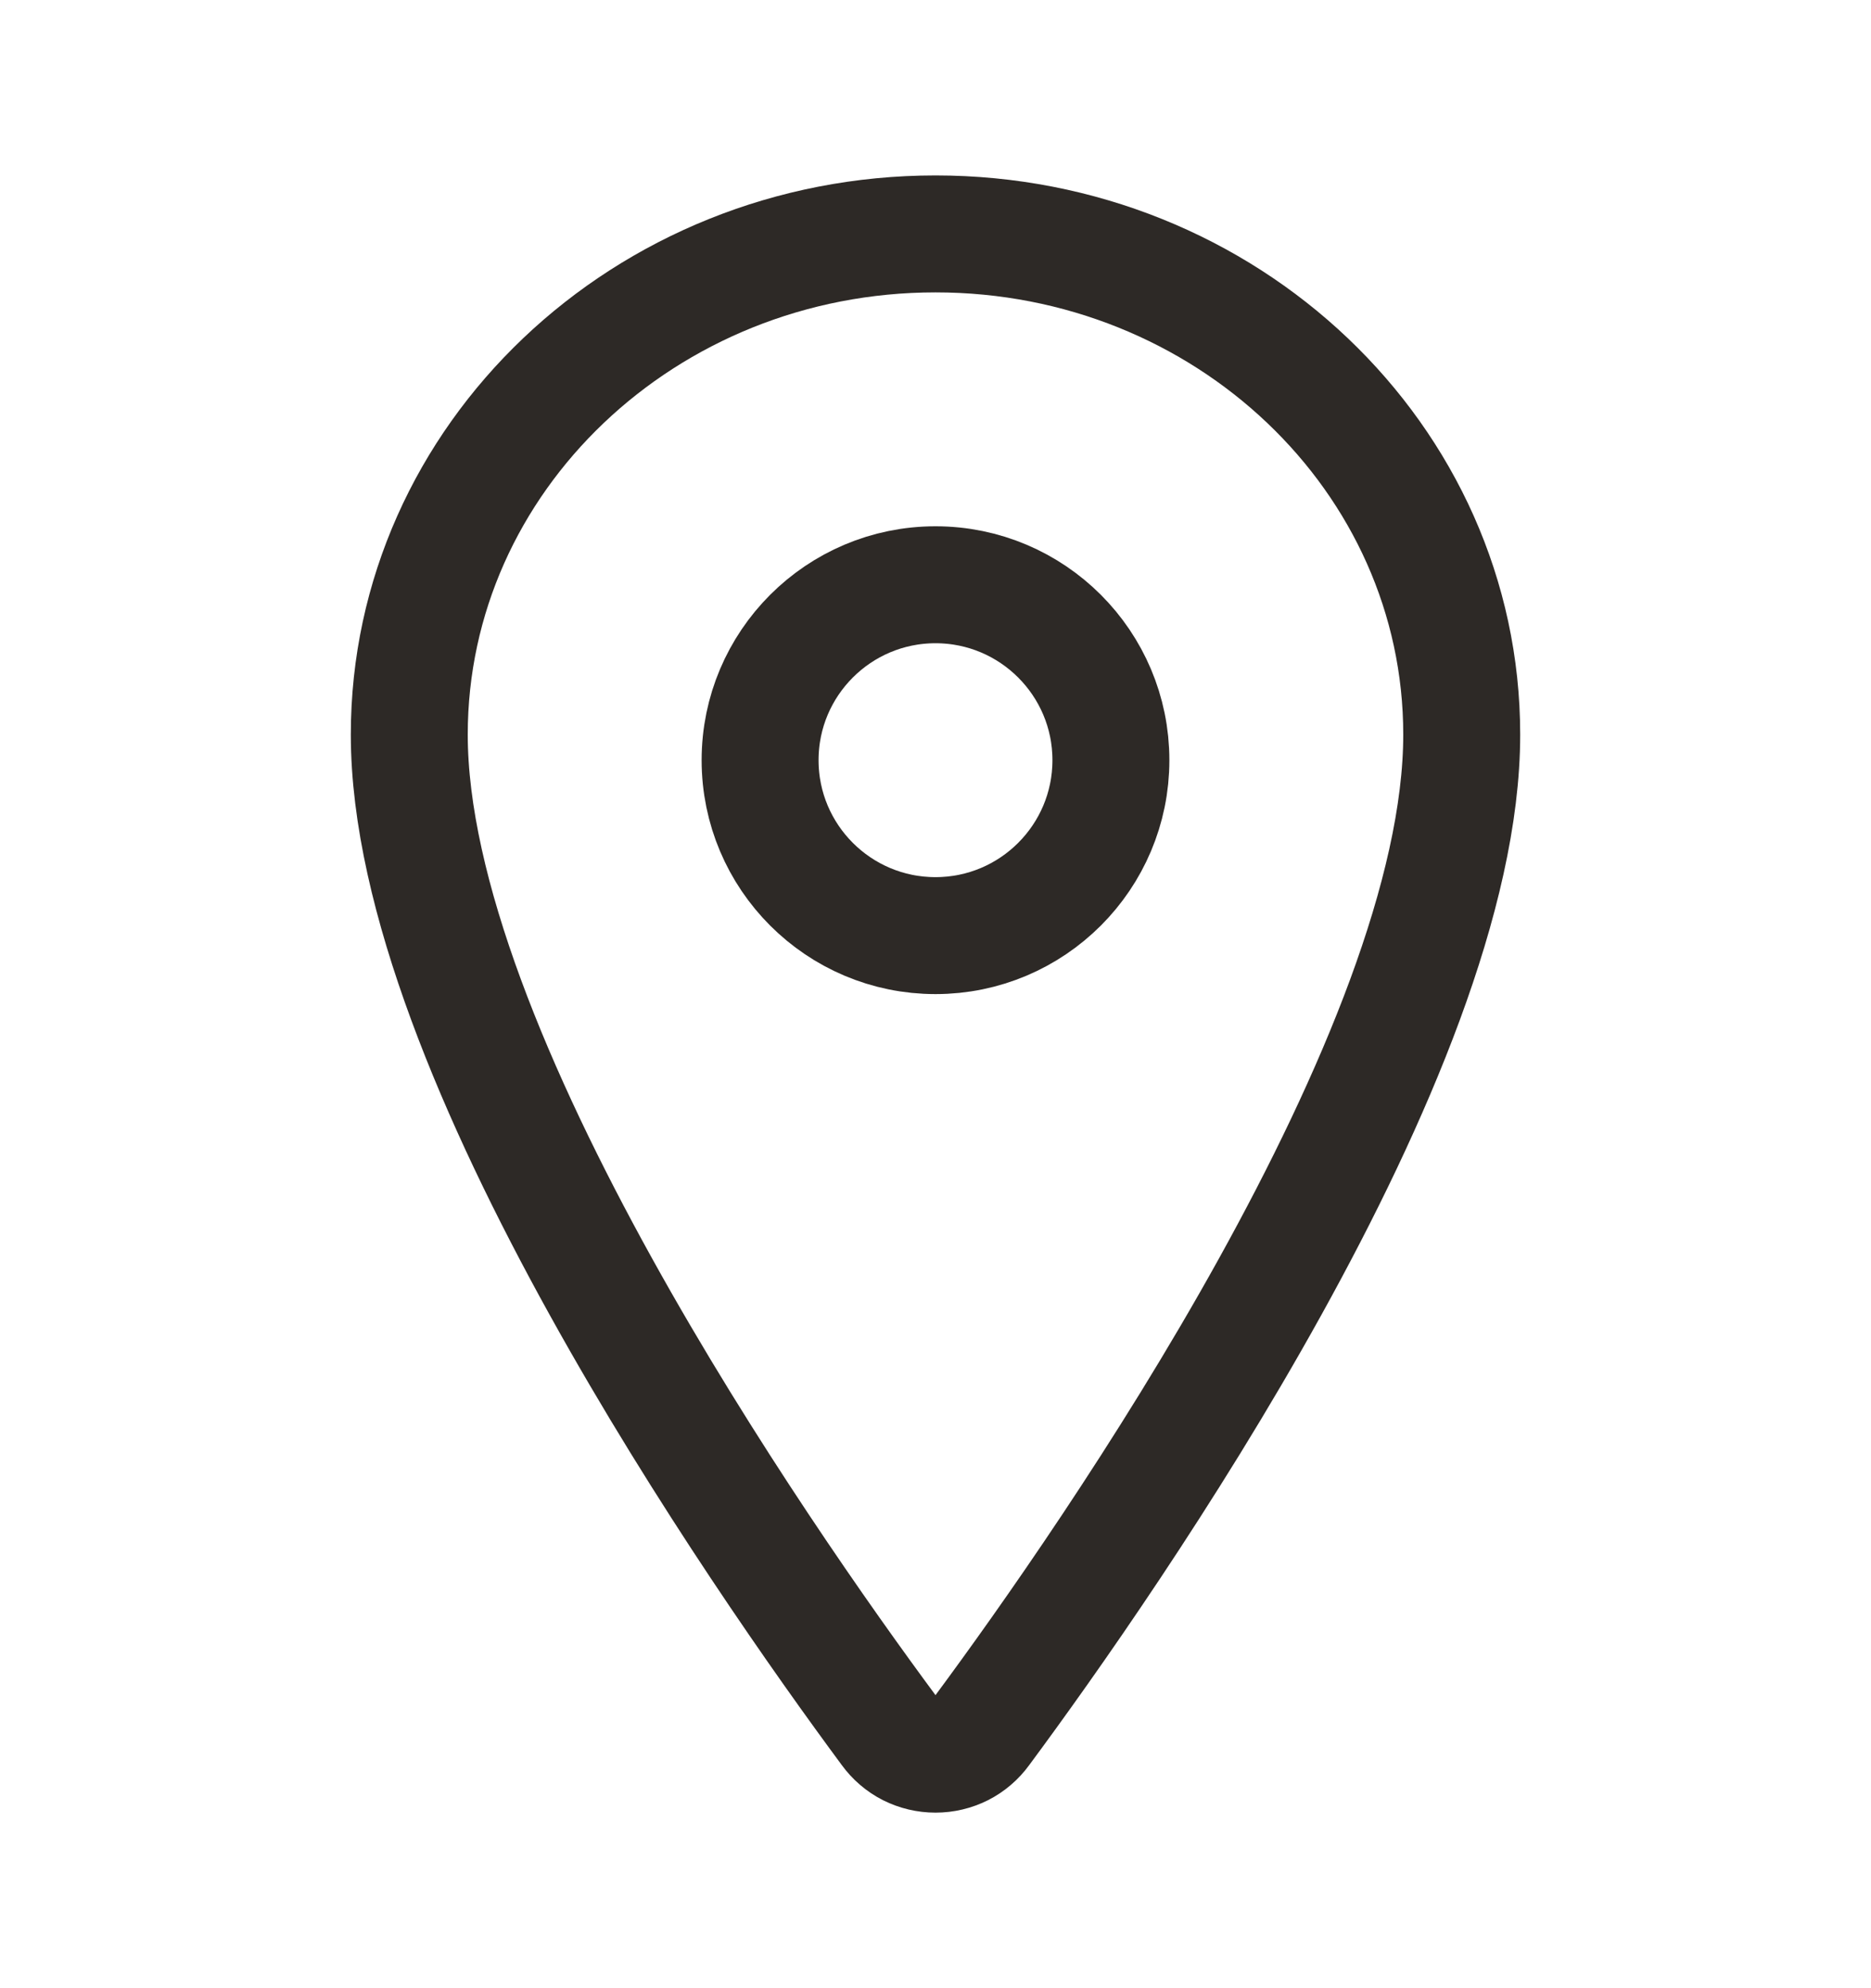
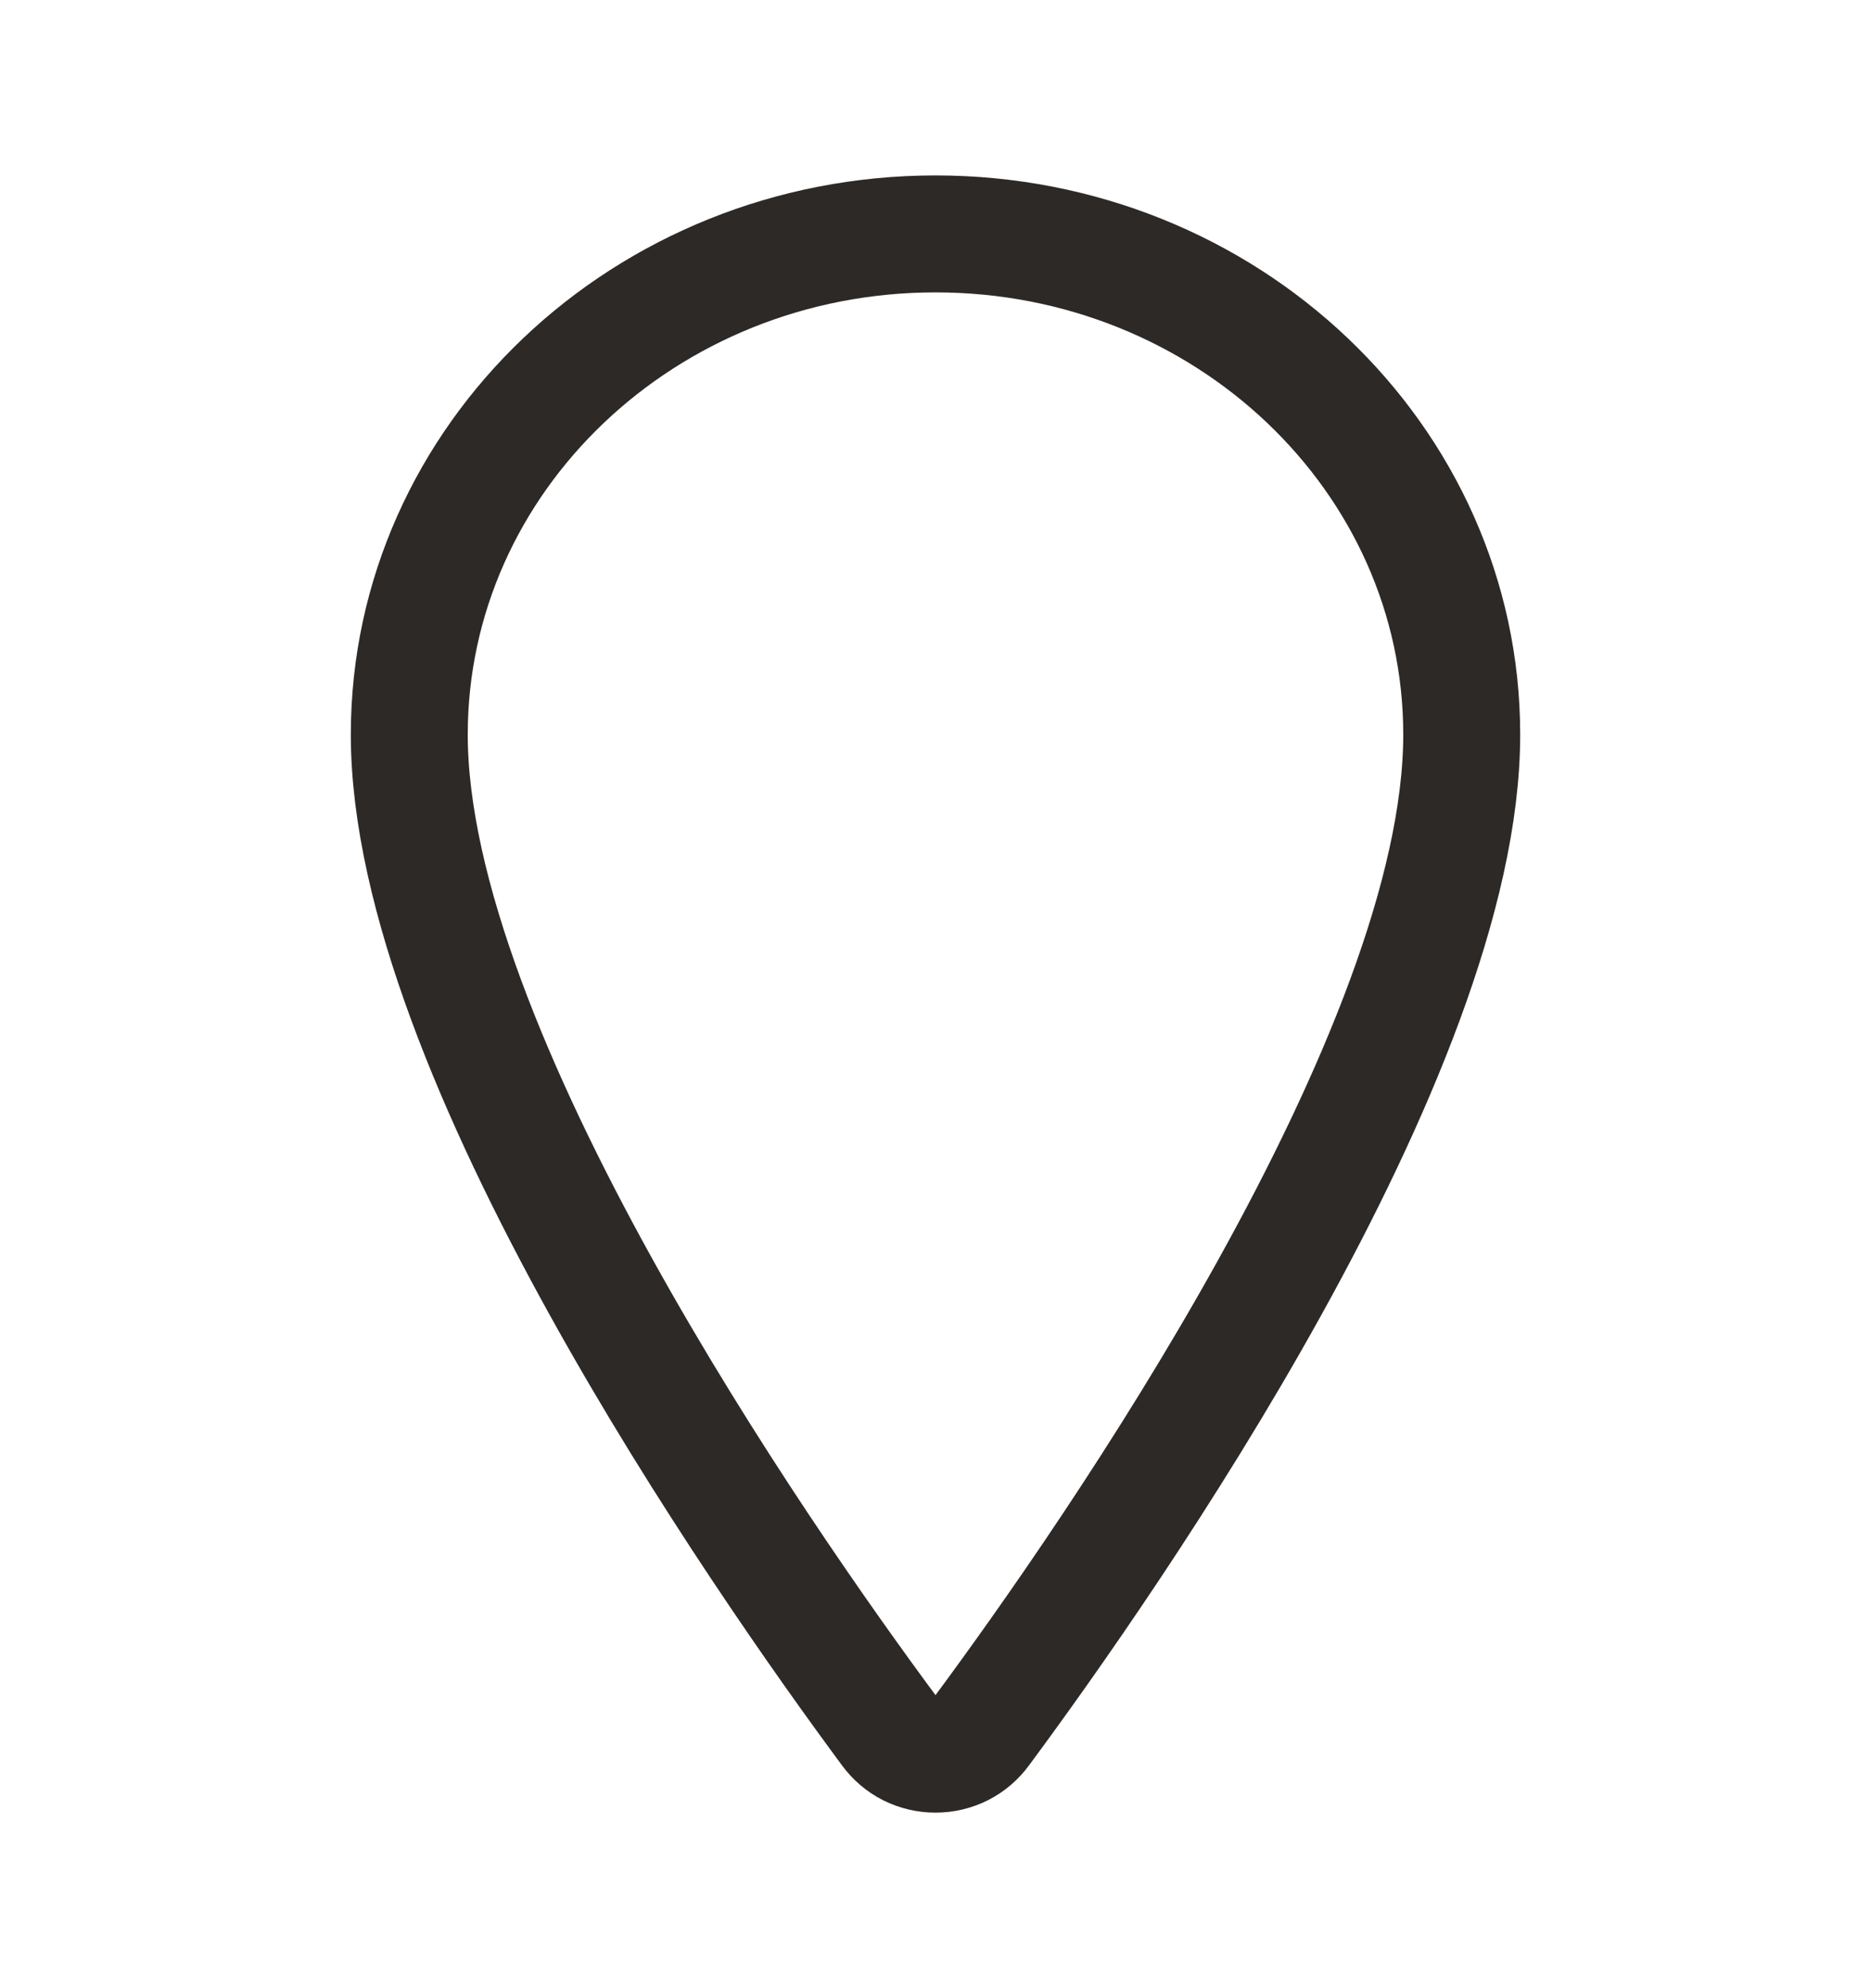
<svg xmlns="http://www.w3.org/2000/svg" width="16" height="17" viewBox="0 0 16 17" fill="none">
  <path d="M8 2C5.516 2 3.5 3.918 3.5 6.281C3.5 9 6.5 13.308 7.602 14.797C7.647 14.859 7.707 14.911 7.776 14.946C7.846 14.981 7.922 14.999 8 14.999C8.078 14.999 8.154 14.981 8.224 14.946C8.293 14.911 8.353 14.859 8.398 14.797C9.5 13.309 12.5 9.002 12.5 6.281C12.5 3.918 10.484 2 8 2Z" stroke="#2D2926" stroke-linecap="round" stroke-linejoin="round" />
-   <path d="M8 8C8.828 8 9.5 7.328 9.5 6.5C9.5 5.672 8.828 5 8 5C7.172 5 6.5 5.672 6.5 6.5C6.5 7.328 7.172 8 8 8Z" stroke="#2D2926" stroke-linecap="round" stroke-linejoin="round" />
</svg>